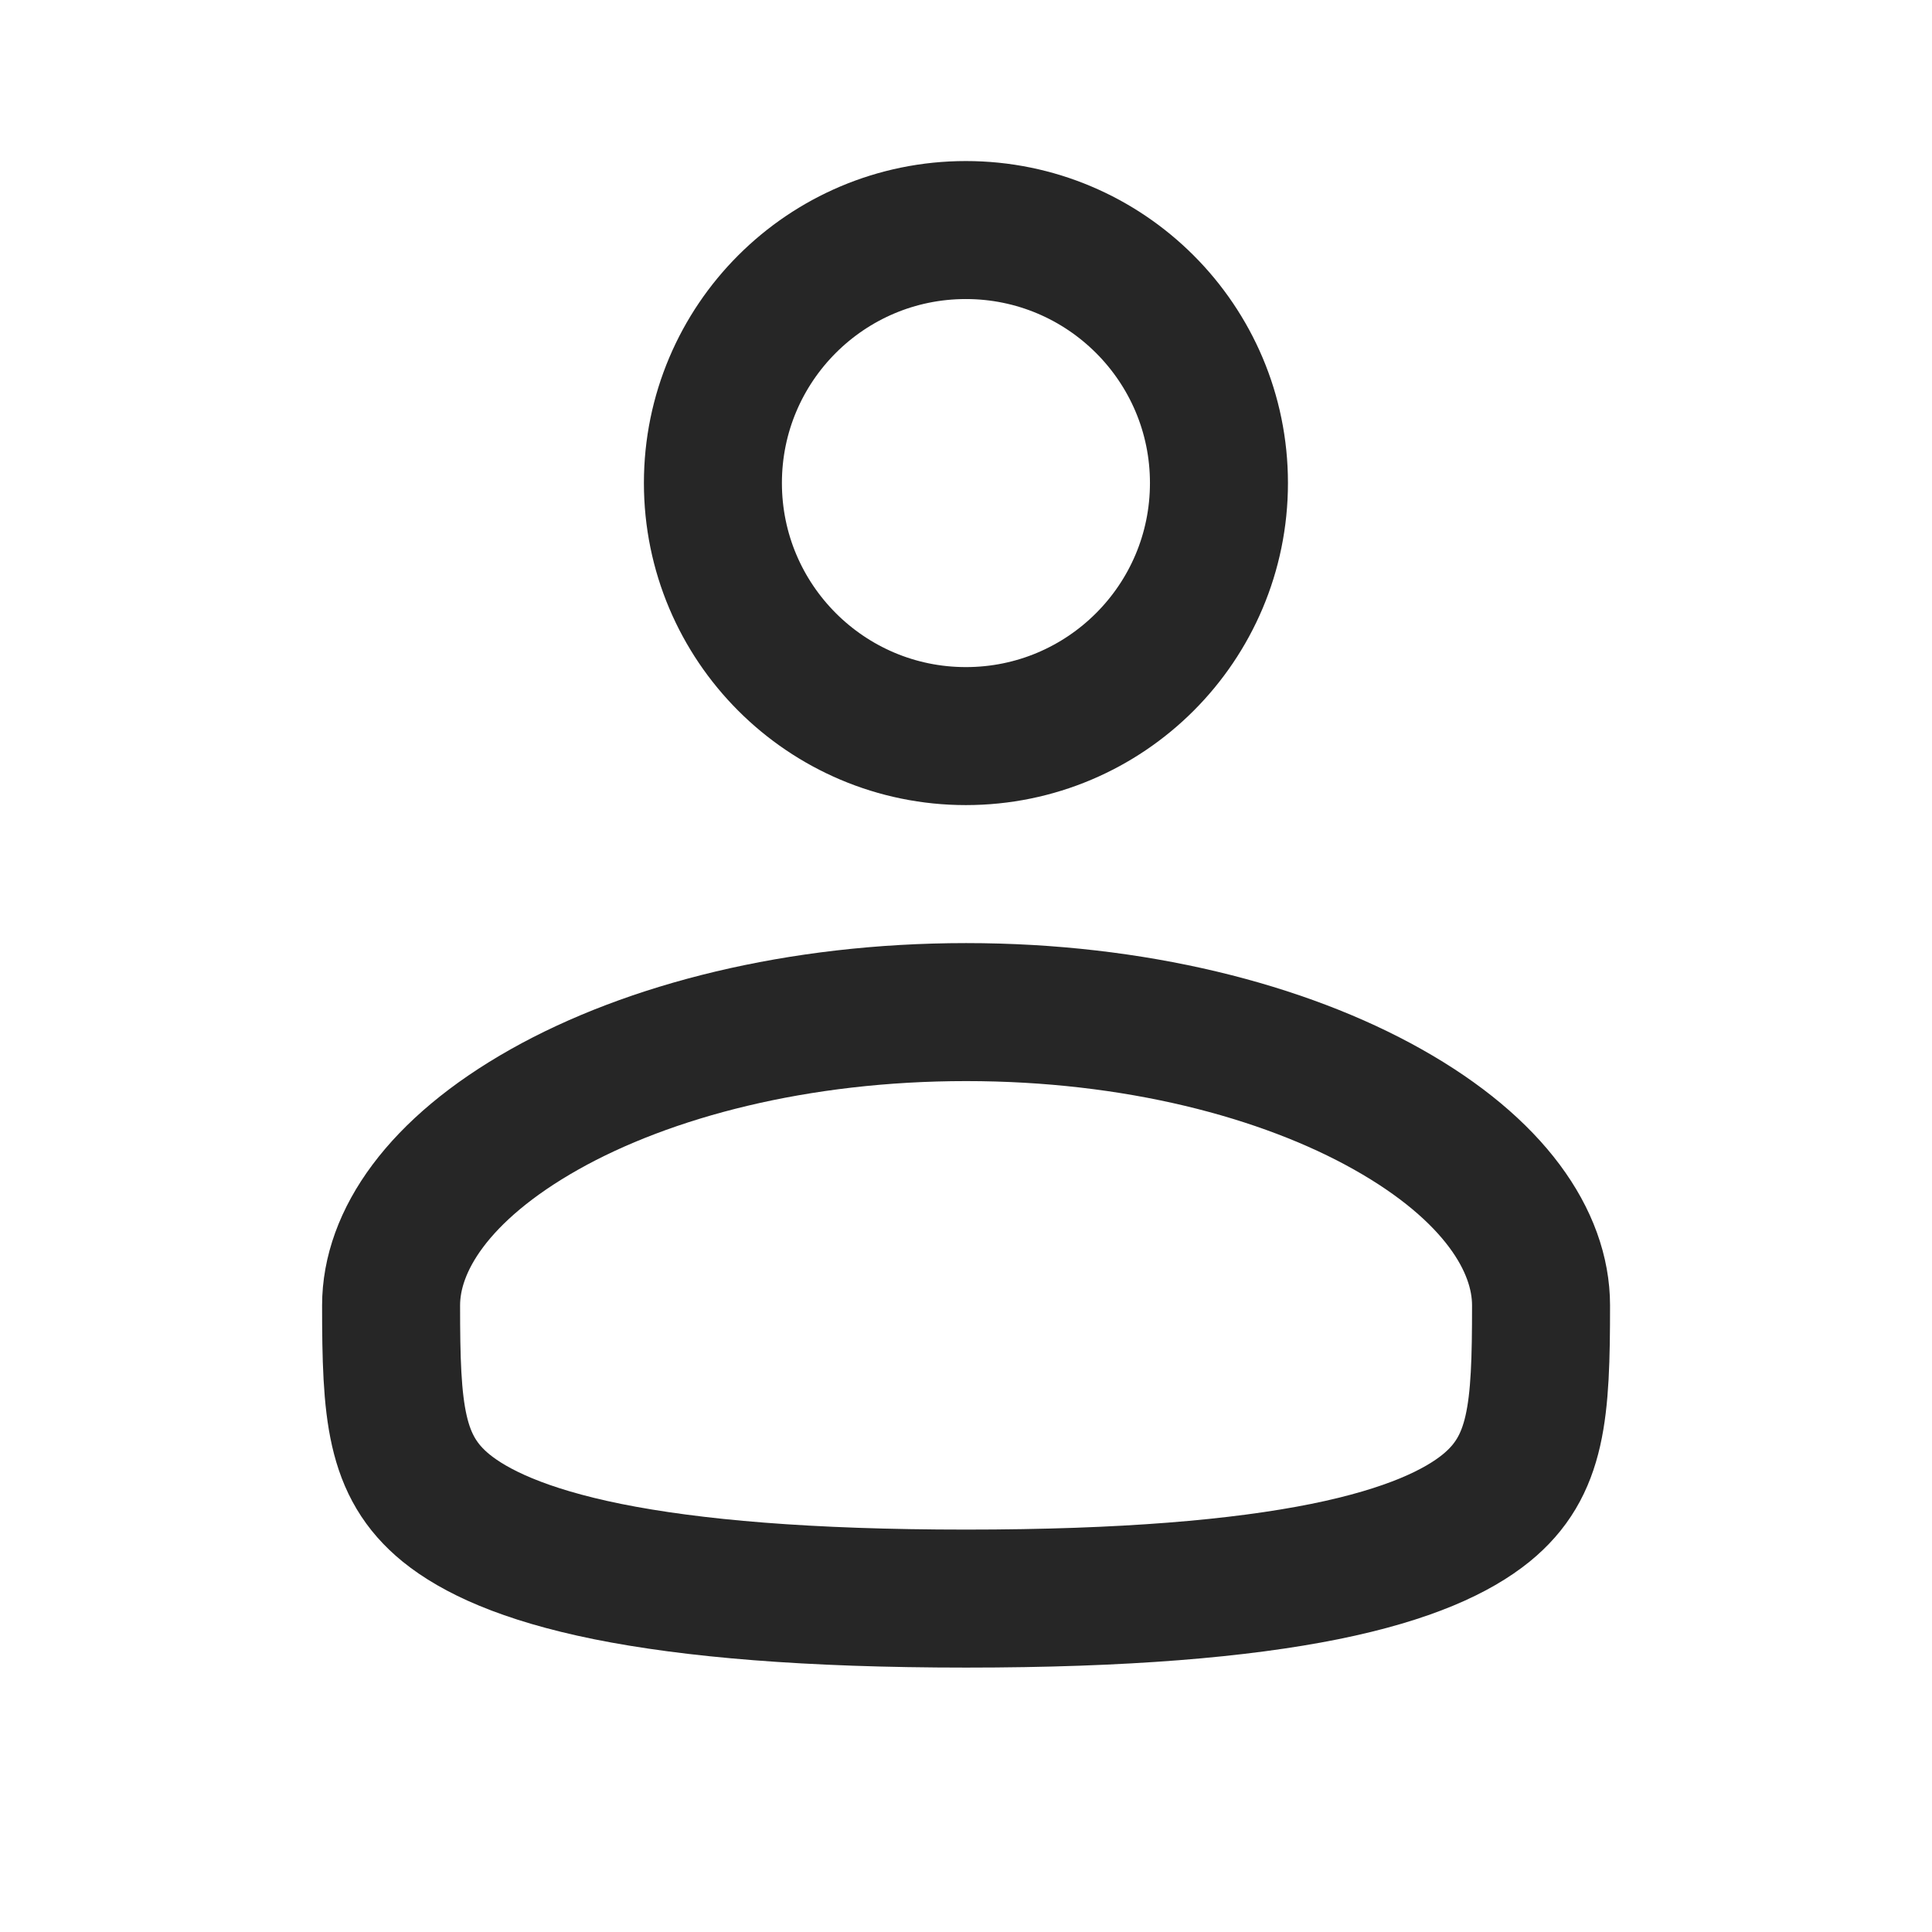
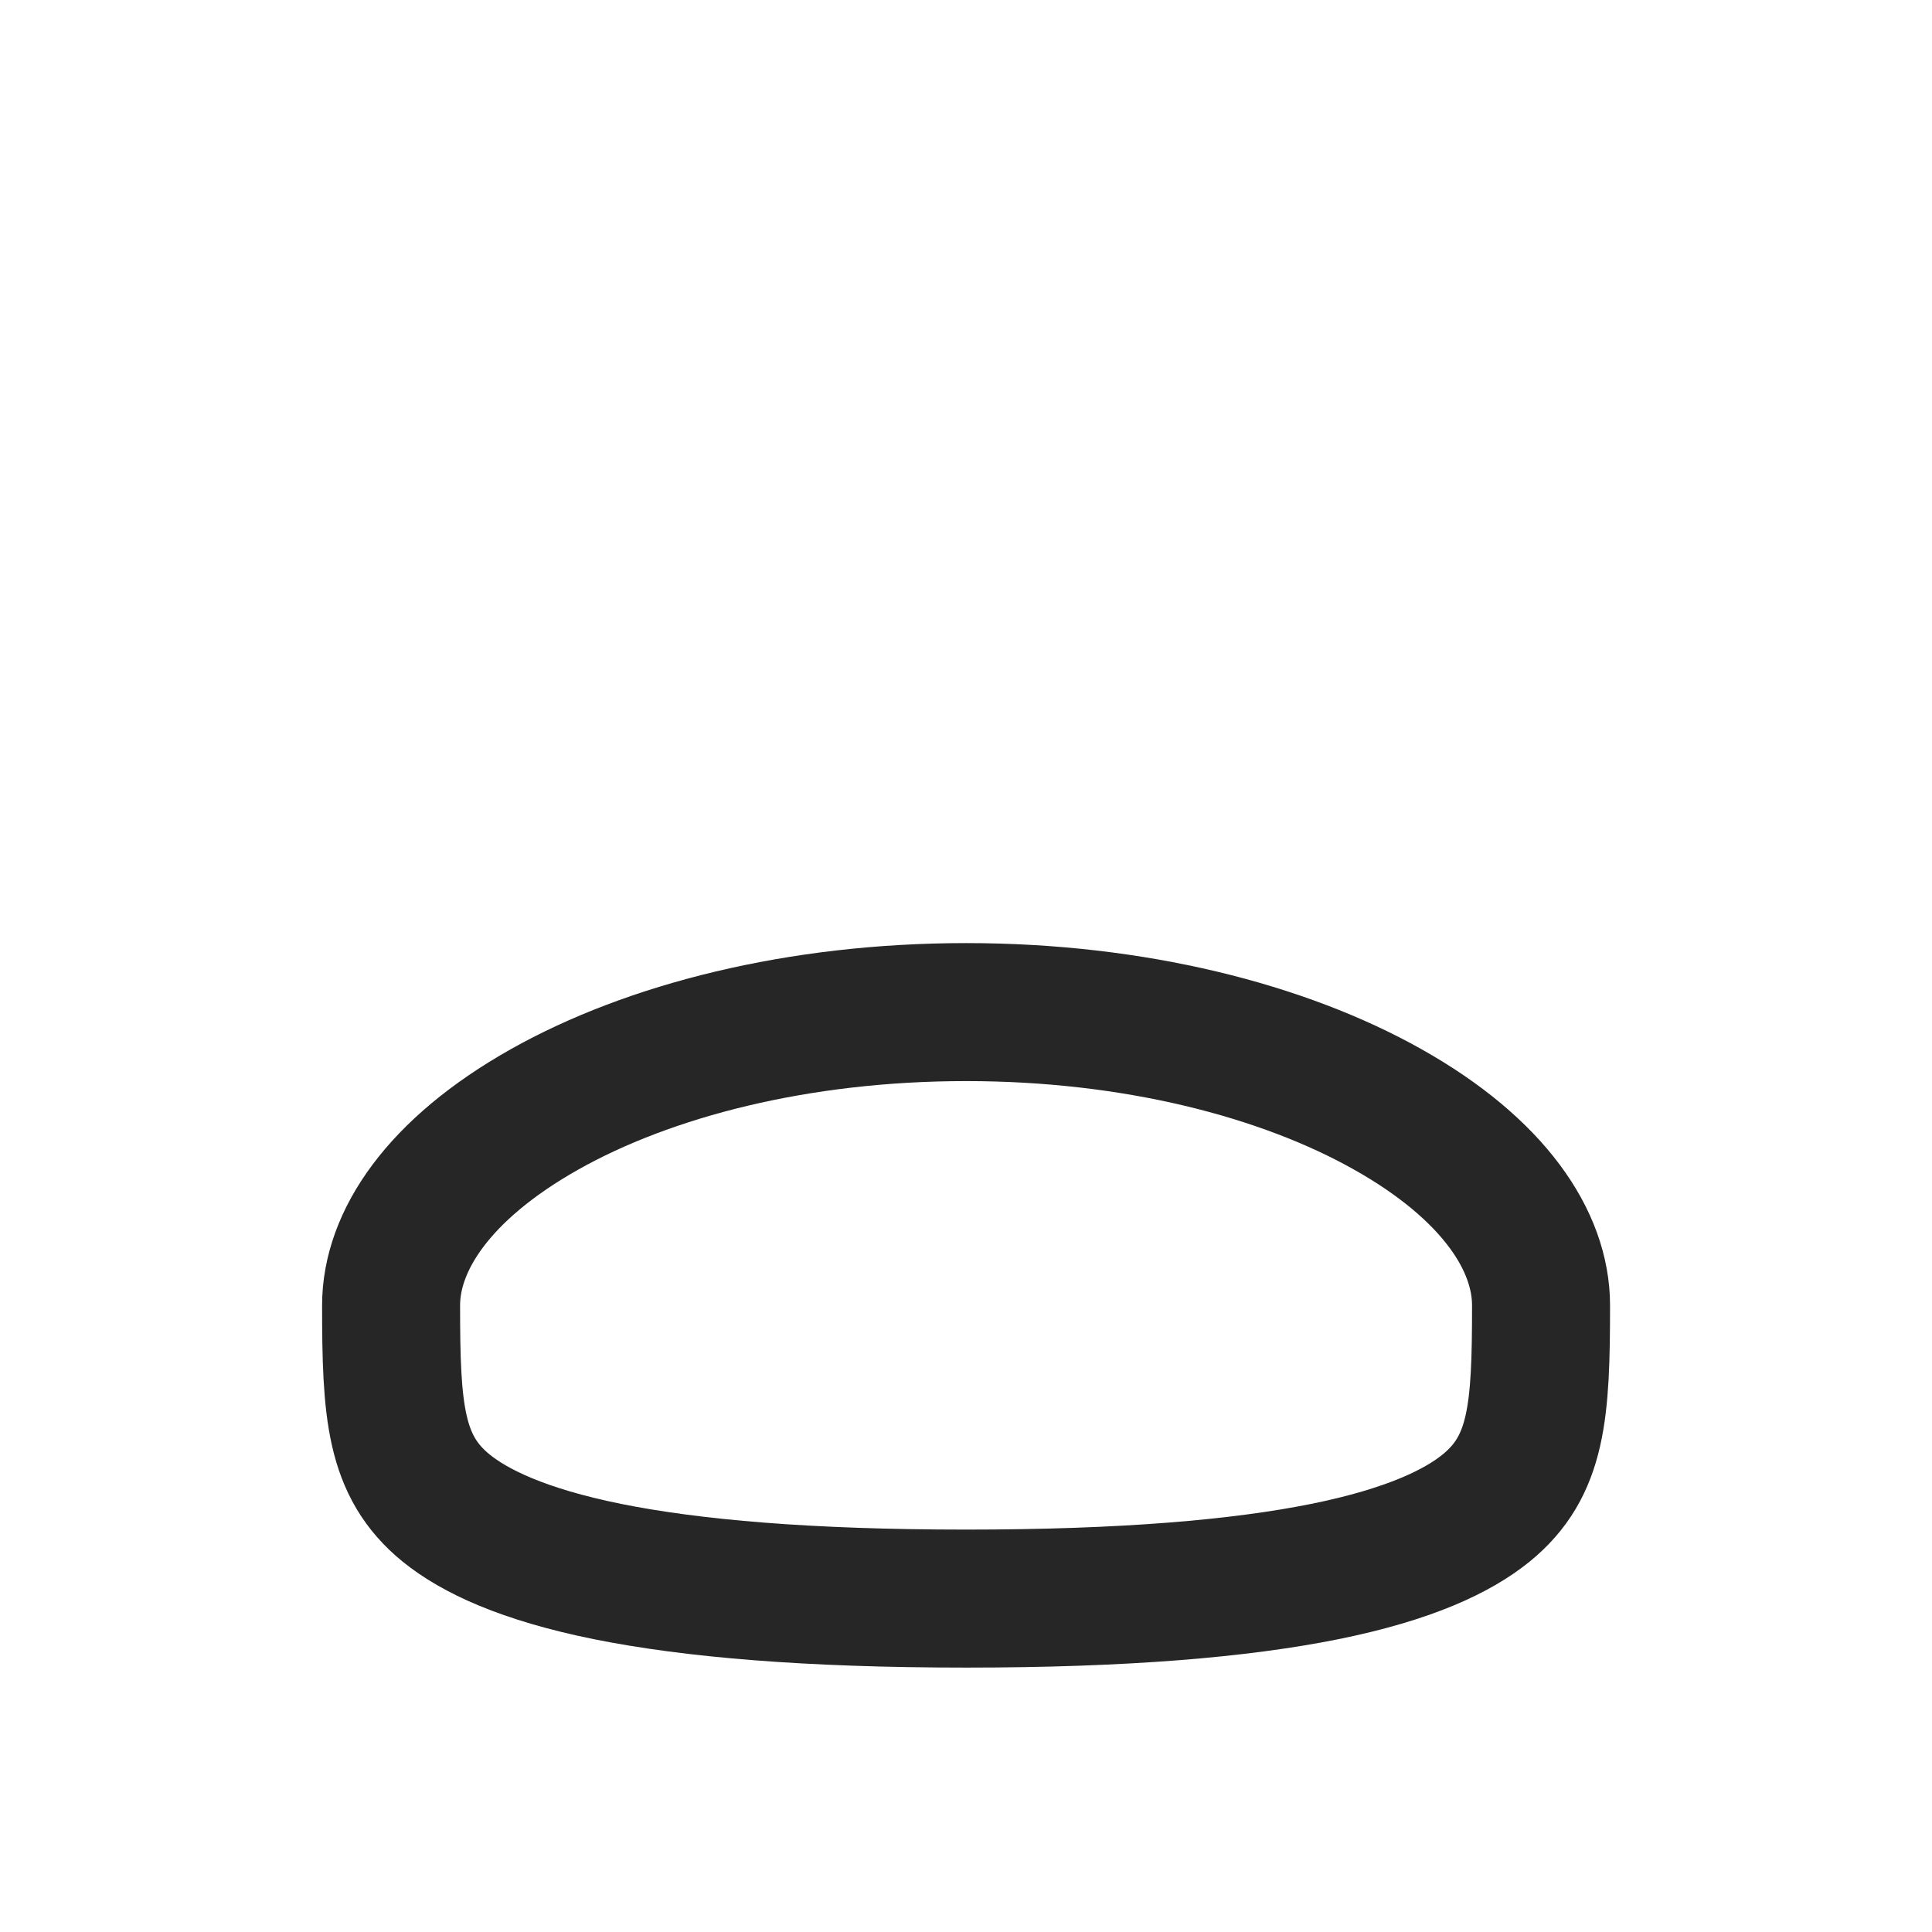
<svg xmlns="http://www.w3.org/2000/svg" width="14" height="14" viewBox="0 0 14 14" fill="none">
-   <path d="M6.999 1.667C8.011 1.667 8.833 2.488 8.833 3.5C8.833 4.513 8.012 5.334 6.999 5.334C5.987 5.334 5.166 4.512 5.166 3.5C5.166 2.488 5.987 1.667 6.999 1.667Z" stroke="#262626" />
  <path d="M7.001 7.334C8.22 7.334 9.299 7.613 10.056 8.039C10.828 8.473 11.167 8.995 11.167 9.459C11.167 10.227 11.141 10.625 10.769 10.928C10.563 11.095 10.213 11.264 9.6 11.388C8.989 11.511 8.15 11.584 7.001 11.584C5.852 11.584 5.013 11.511 4.402 11.388C3.79 11.264 3.439 11.095 3.233 10.928C2.861 10.625 2.834 10.227 2.834 9.459C2.834 8.995 3.174 8.474 3.946 8.039C4.703 7.613 5.782 7.334 7.001 7.334Z" stroke="#262626" />
</svg>